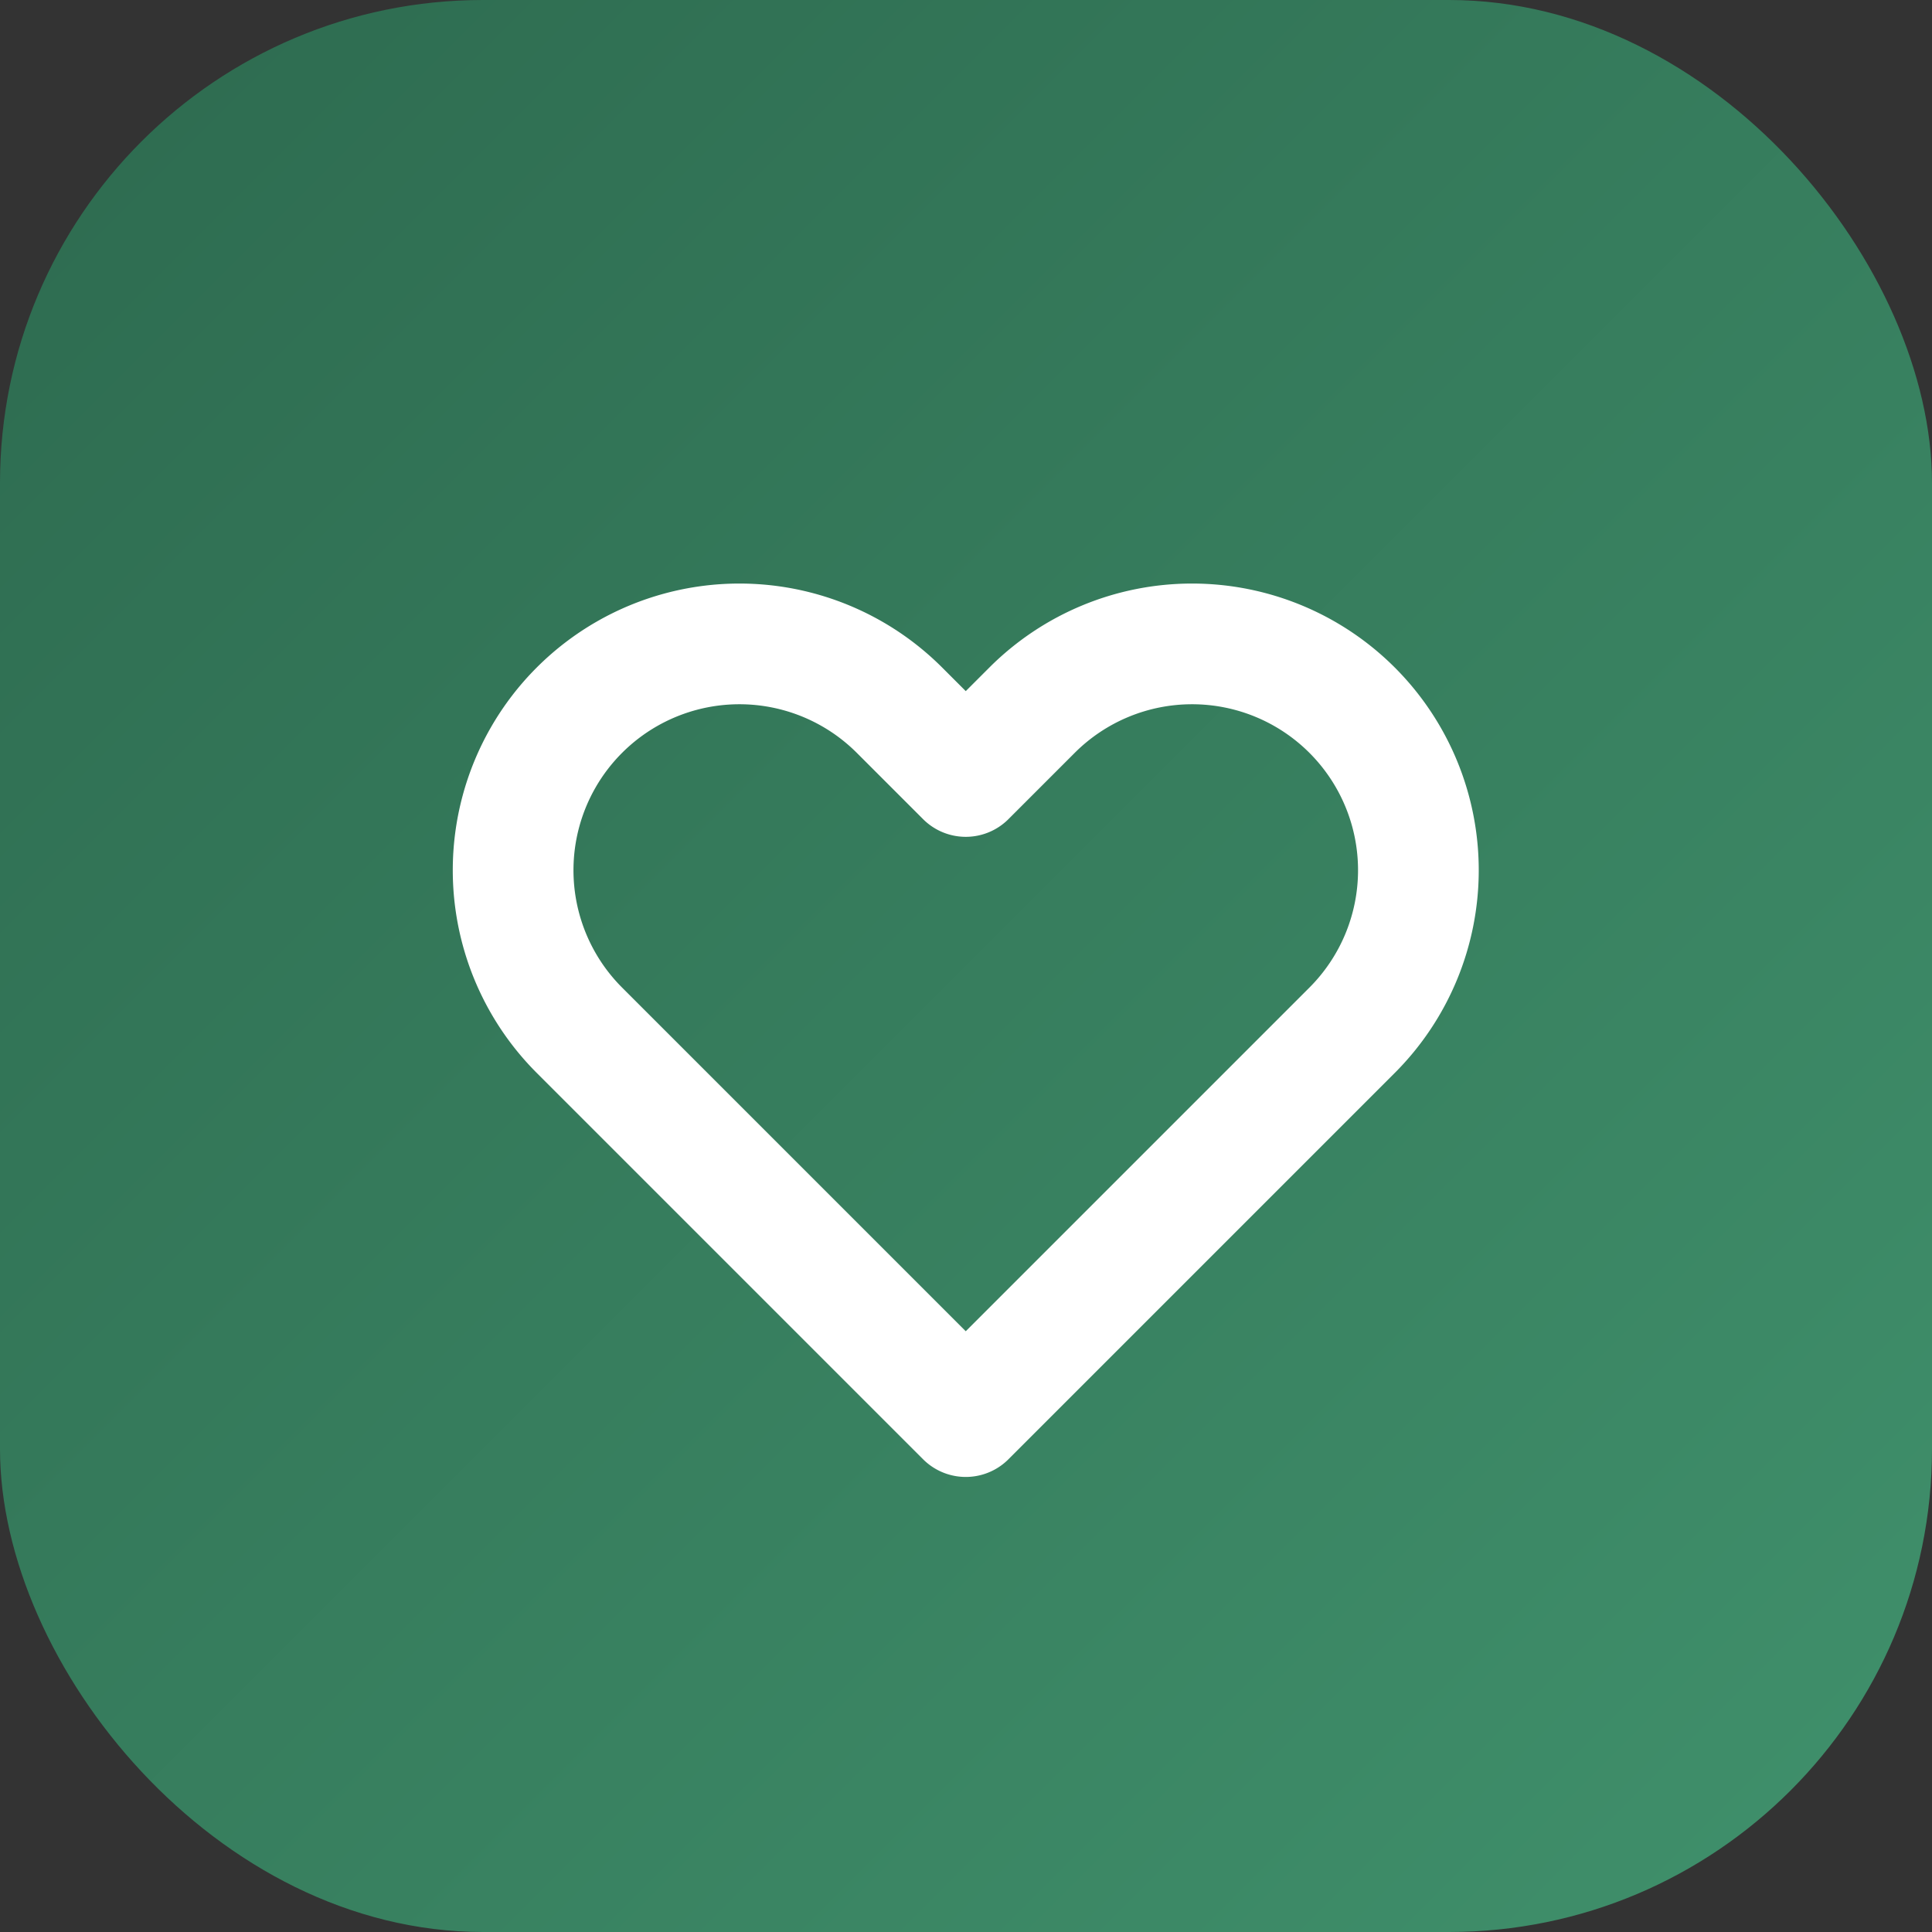
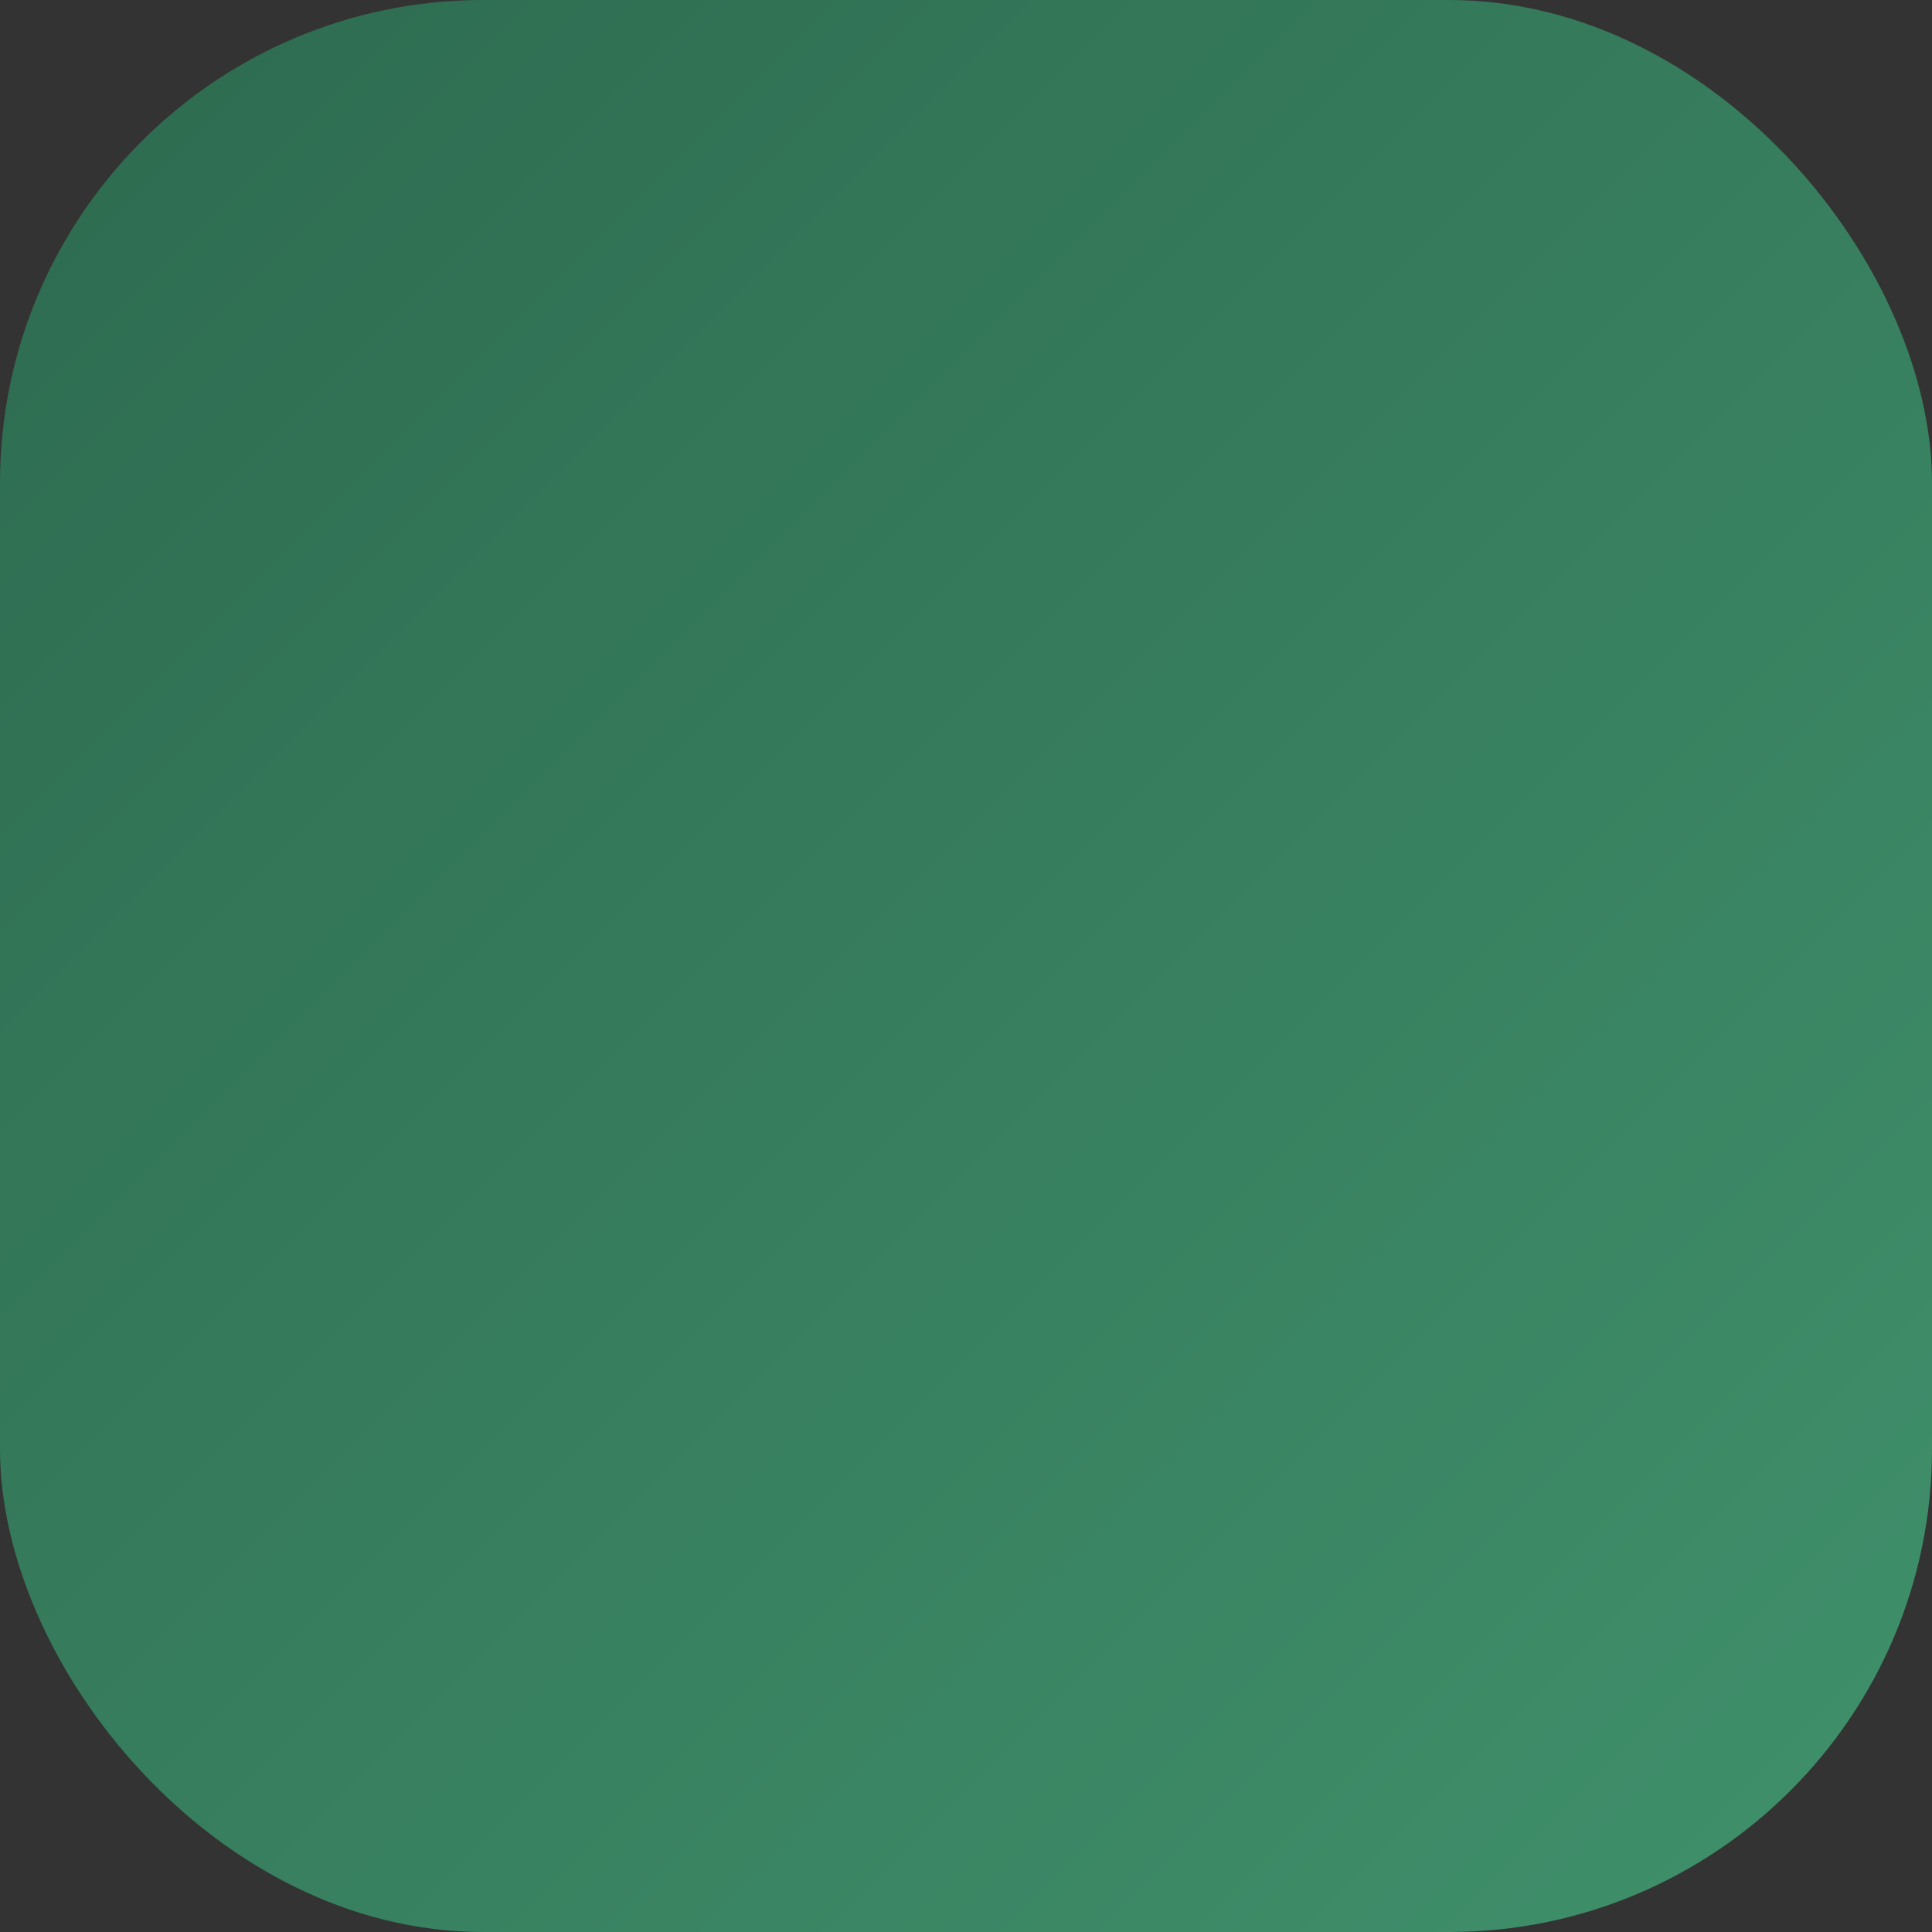
<svg xmlns="http://www.w3.org/2000/svg" viewBox="0 0 32 32">
  <rect x="0" y="0" width="32" height="32" fill="#333333" stroke="none" />
  <defs>
    <linearGradient id="gradient" x1="0%" y1="0%" x2="100%" y2="100%">
      <stop offset="0%" style="stop-color:#2D6A4F" />
      <stop offset="100%" style="stop-color:#40916C" />
    </linearGradient>
  </defs>
  <rect width="32" height="32" rx="8" fill="url(#gradient)" />
-   <path transform="translate(6, 6.5) scale(0.833)" d="M4.318 6.318a4.5 4.5 0 000 6.364L12 20.364l7.682-7.682a4.5 4.5 0 00-6.364-6.364L12 7.636l-1.318-1.318a4.5 4.5 0 00-6.364 0z" fill="none" stroke="white" stroke-width="2.4" stroke-linecap="round" stroke-linejoin="round" />
</svg>